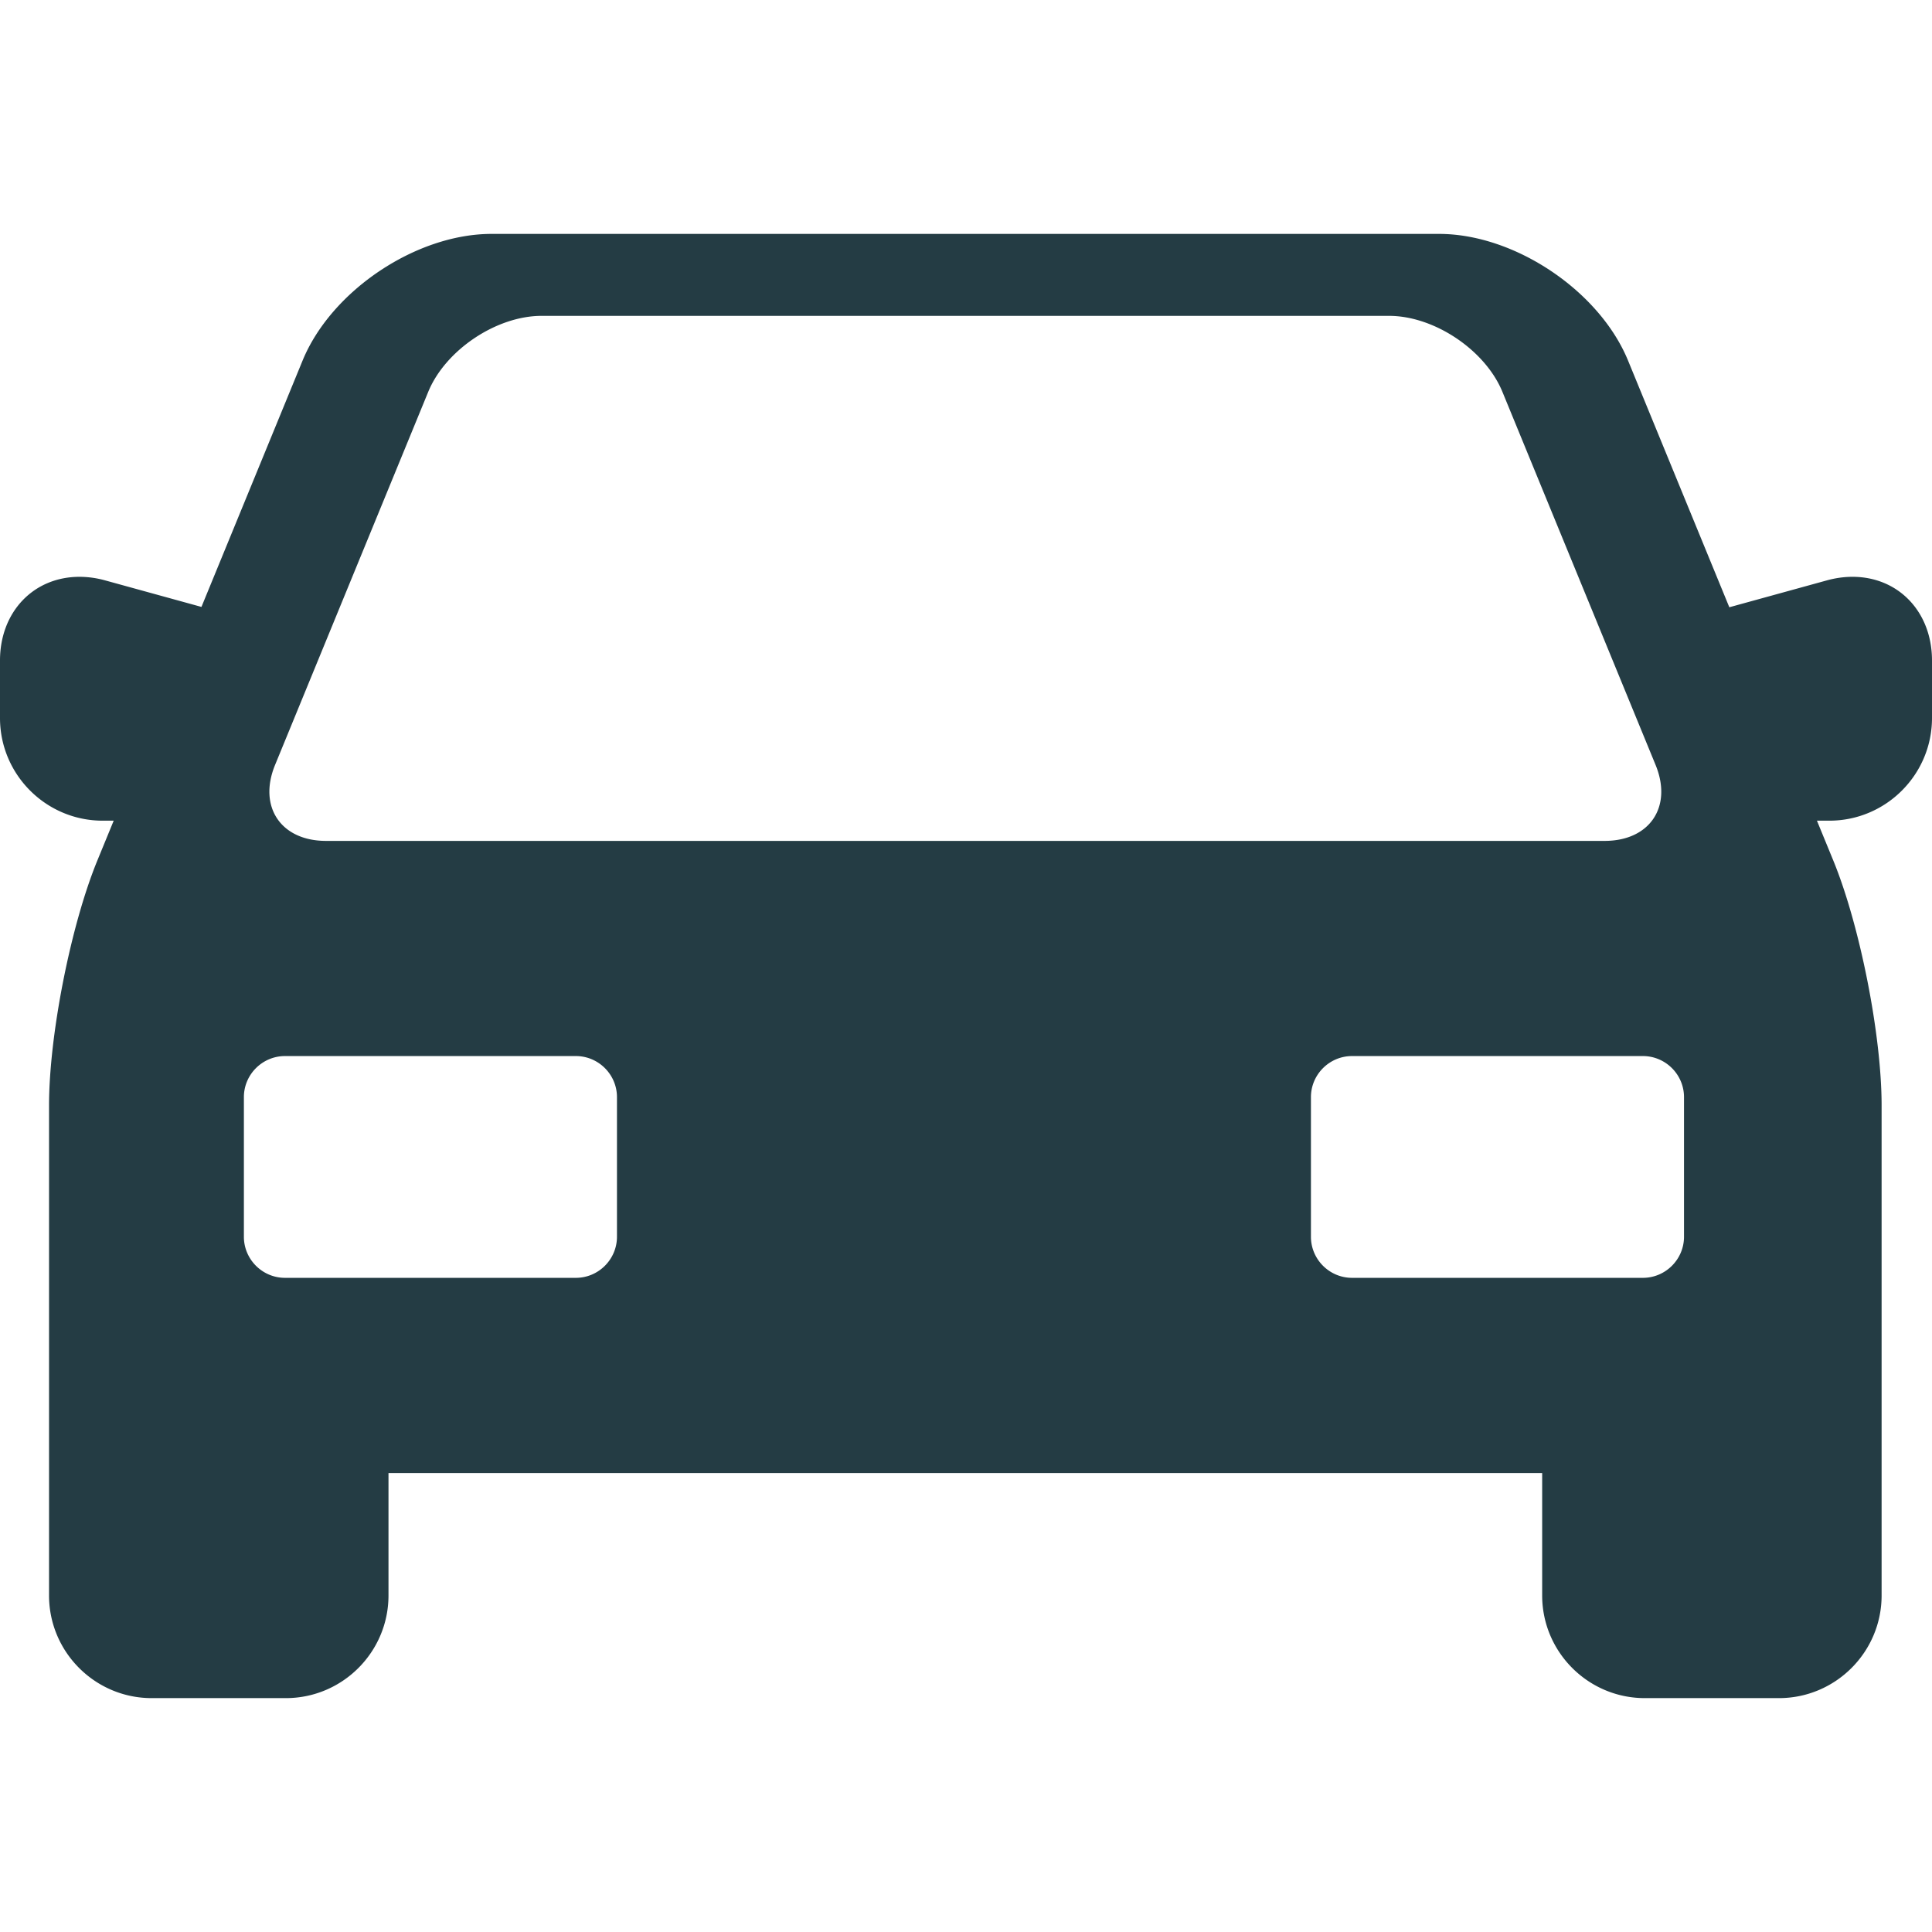
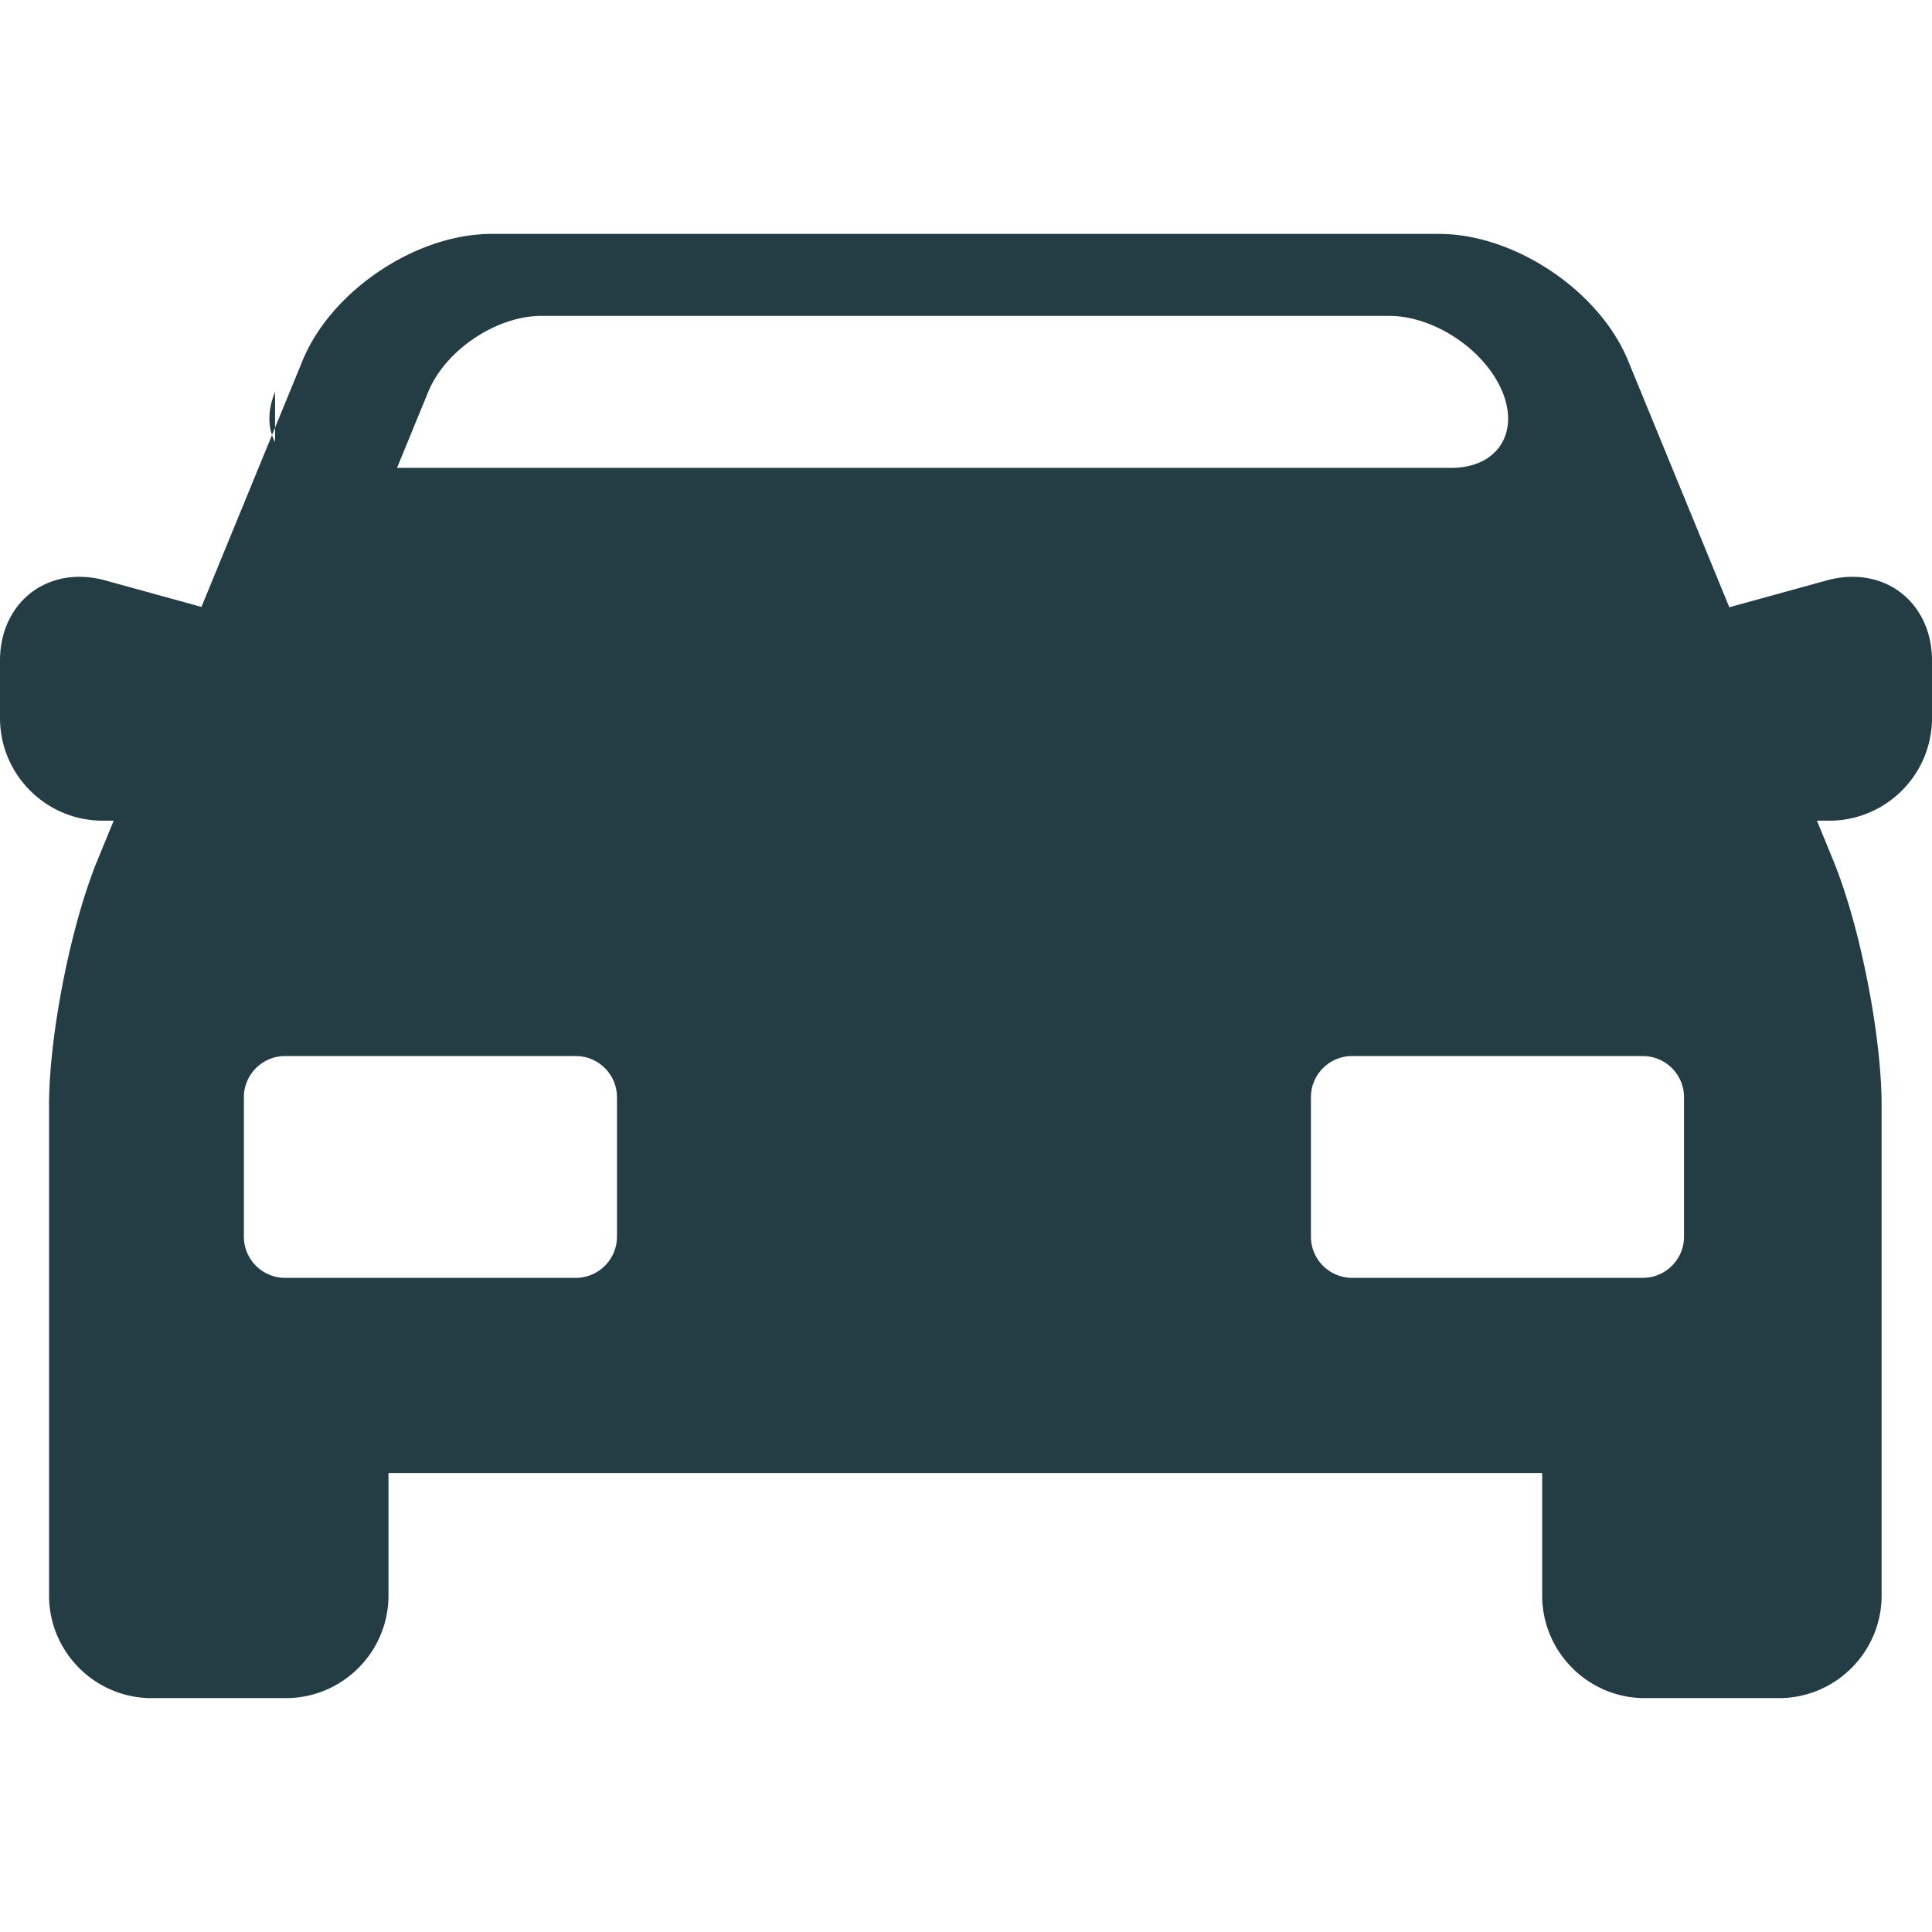
<svg xmlns="http://www.w3.org/2000/svg" version="1.1" width="512" height="512" x="0" y="0" viewBox="0 0 235.21 235.21" style="enable-background:new 0 0 512 512" xml:space="preserve" class="">
  <g>
-     <path d="M225.529 70.224c-1.024 0-2.075.146-3.124.436l-11.87 3.27-12.326-30.026c-3.491-8.507-13.814-15.427-23.009-15.427H59.844c-9.196 0-19.518 6.92-23.009 15.427l-12.31 29.985-11.721-3.229a11.772 11.772 0 0 0-3.123-.436C4.072 70.224 0 74.509 0 80.414v6.999c0 6.893 5.607 12.5 12.5 12.5h1.342l-1.989 4.846c-3.244 7.904-5.883 21.283-5.883 29.826v59.651c0 6.893 5.608 12.5 12.5 12.5h16.326c6.893 0 12.5-5.607 12.5-12.5v-14.897H187.75v14.897c0 6.893 5.607 12.5 12.5 12.5h16.325c6.893 0 12.5-5.607 12.5-12.5v-59.651c0-8.542-2.639-21.922-5.884-29.826l-1.989-4.846h1.508c6.892 0 12.5-5.607 12.5-12.5v-6.999c0-5.905-4.071-10.19-9.681-10.19zM33.489 93.123l18.645-45.417c2.089-5.088 8.298-9.251 13.798-9.251h103.182c5.5 0 11.709 4.163 13.797 9.251l18.645 45.417c2.089 5.088-.702 9.251-6.202 9.251H39.692c-5.5 0-8.291-4.163-6.203-9.251zm41.623 57.446c0 2.75-2.25 5-5 5h-35.42c-2.75 0-5-2.25-5-5V133.57c0-2.75 2.25-5 5-5h35.42c2.75 0 5 2.25 5 5v16.999zm129.906 0c0 2.75-2.25 5-5 5h-35.419c-2.75 0-5-2.25-5-5V133.57c0-2.75 2.25-5 5-5h35.419c2.75 0 5 2.25 5 5v16.999z" fill="#243c44" opacity="1" data-original="#000000" class="" />
+     <path d="M225.529 70.224c-1.024 0-2.075.146-3.124.436l-11.87 3.27-12.326-30.026c-3.491-8.507-13.814-15.427-23.009-15.427H59.844c-9.196 0-19.518 6.92-23.009 15.427l-12.31 29.985-11.721-3.229a11.772 11.772 0 0 0-3.123-.436C4.072 70.224 0 74.509 0 80.414v6.999c0 6.893 5.607 12.5 12.5 12.5h1.342l-1.989 4.846c-3.244 7.904-5.883 21.283-5.883 29.826v59.651c0 6.893 5.608 12.5 12.5 12.5h16.326c6.893 0 12.5-5.607 12.5-12.5v-14.897H187.75v14.897c0 6.893 5.607 12.5 12.5 12.5h16.325c6.893 0 12.5-5.607 12.5-12.5v-59.651c0-8.542-2.639-21.922-5.884-29.826l-1.989-4.846h1.508c6.892 0 12.5-5.607 12.5-12.5v-6.999c0-5.905-4.071-10.19-9.681-10.19zM33.489 93.123l18.645-45.417c2.089-5.088 8.298-9.251 13.798-9.251h103.182c5.5 0 11.709 4.163 13.797 9.251c2.089 5.088-.702 9.251-6.202 9.251H39.692c-5.5 0-8.291-4.163-6.203-9.251zm41.623 57.446c0 2.75-2.25 5-5 5h-35.42c-2.75 0-5-2.25-5-5V133.57c0-2.75 2.25-5 5-5h35.42c2.75 0 5 2.25 5 5v16.999zm129.906 0c0 2.75-2.25 5-5 5h-35.419c-2.75 0-5-2.25-5-5V133.57c0-2.75 2.25-5 5-5h35.419c2.75 0 5 2.25 5 5v16.999z" fill="#243c44" opacity="1" data-original="#000000" class="" />
  </g>
</svg>